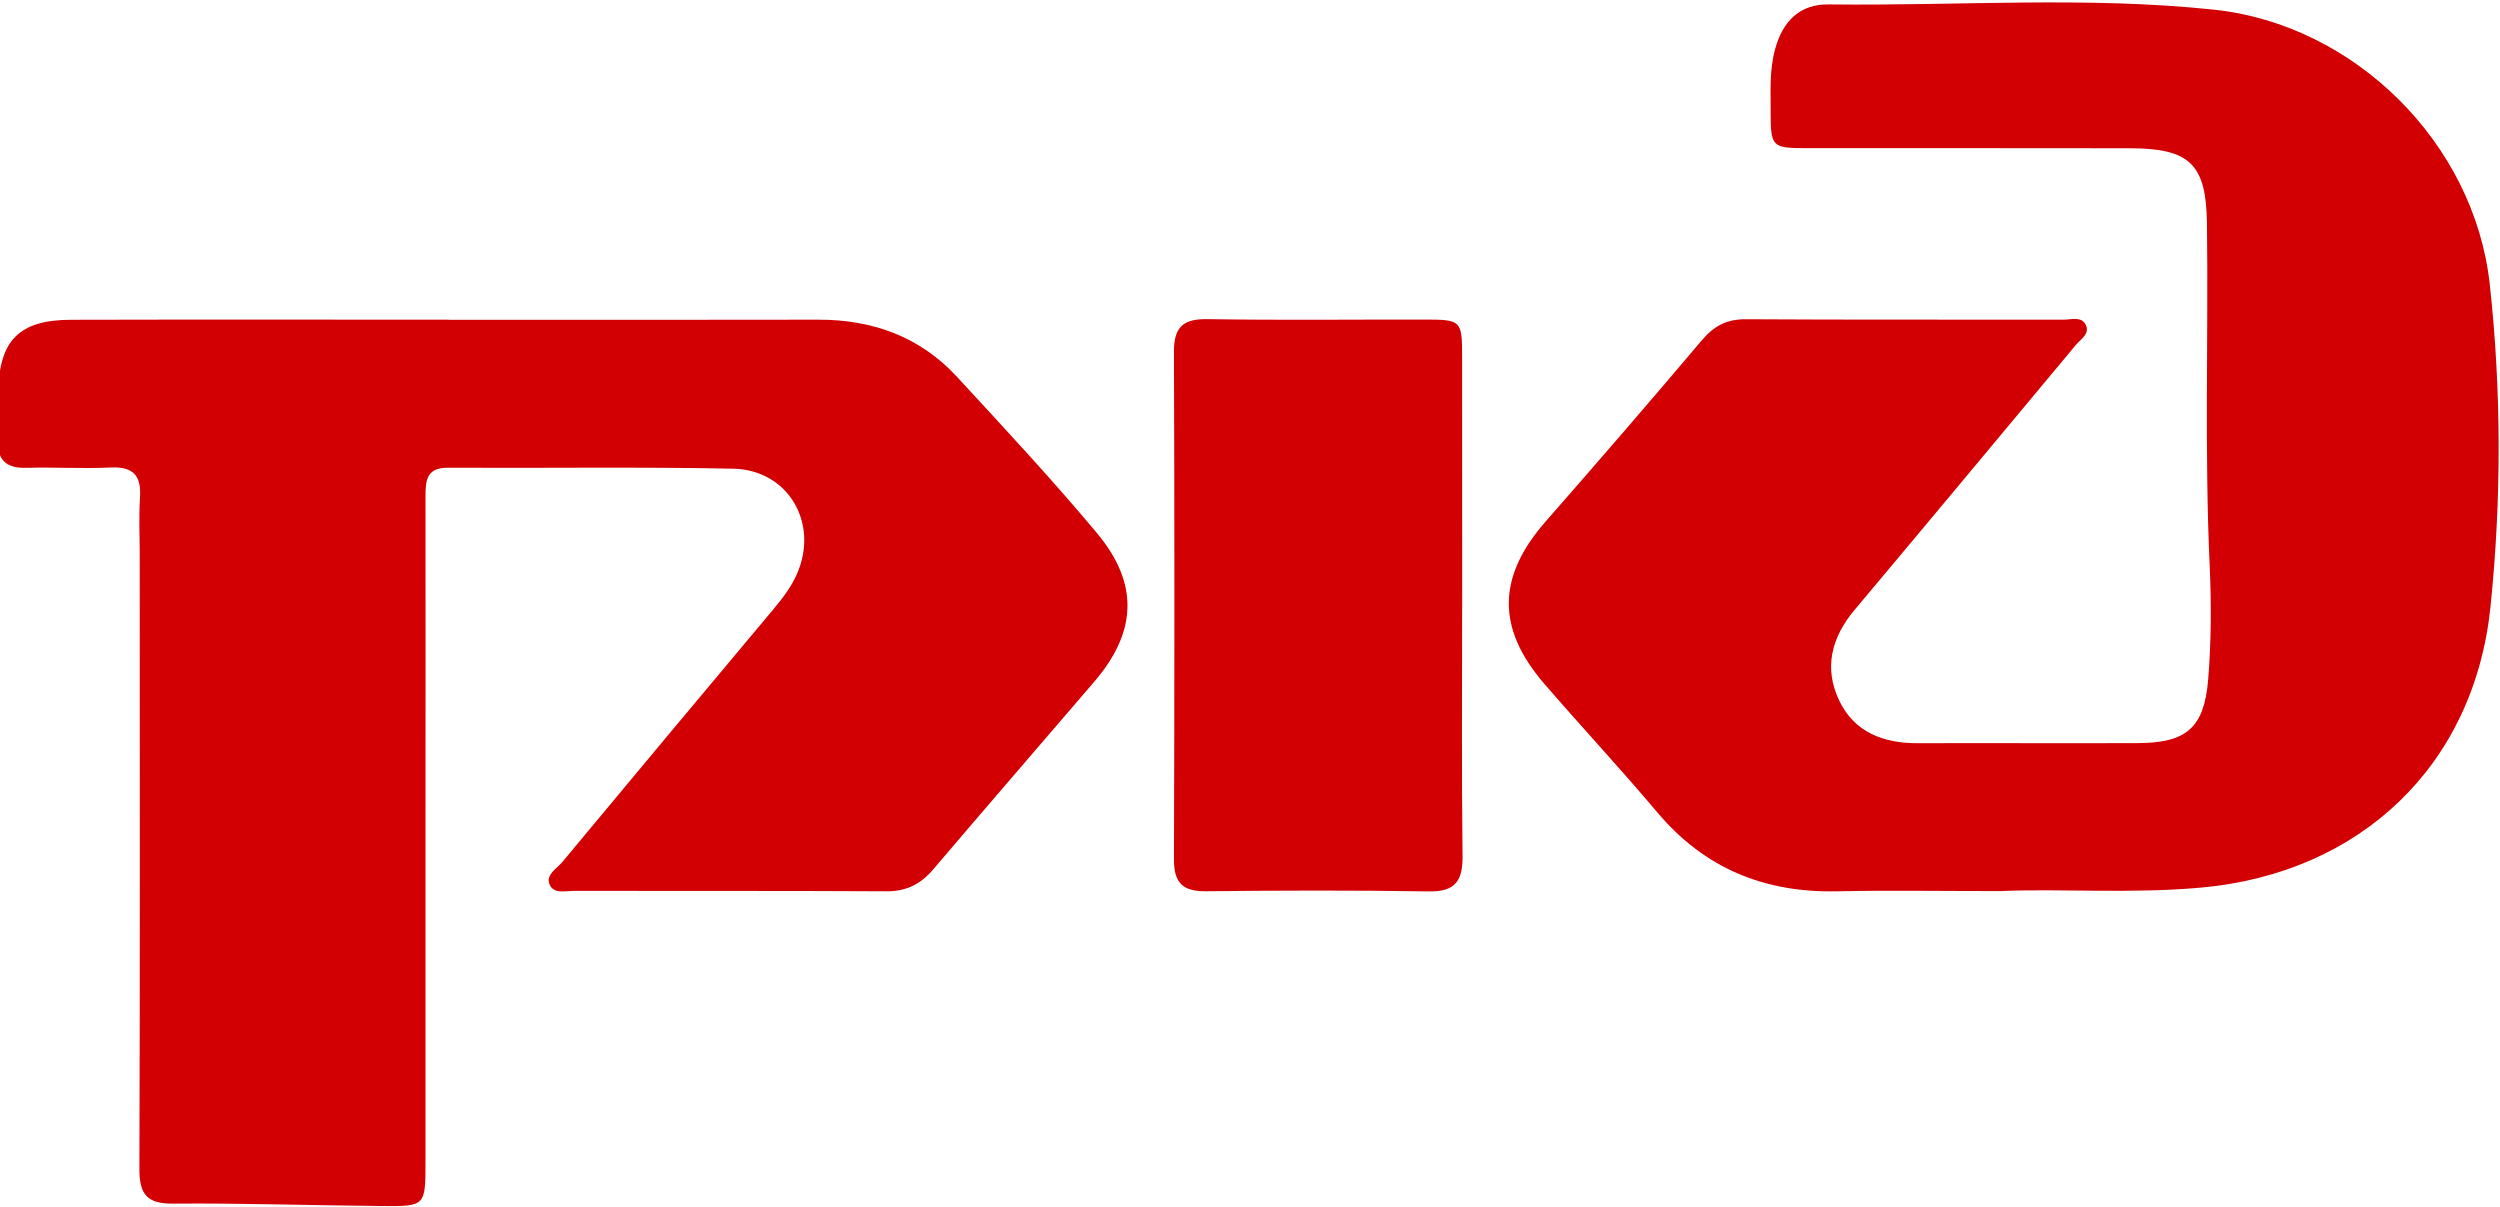
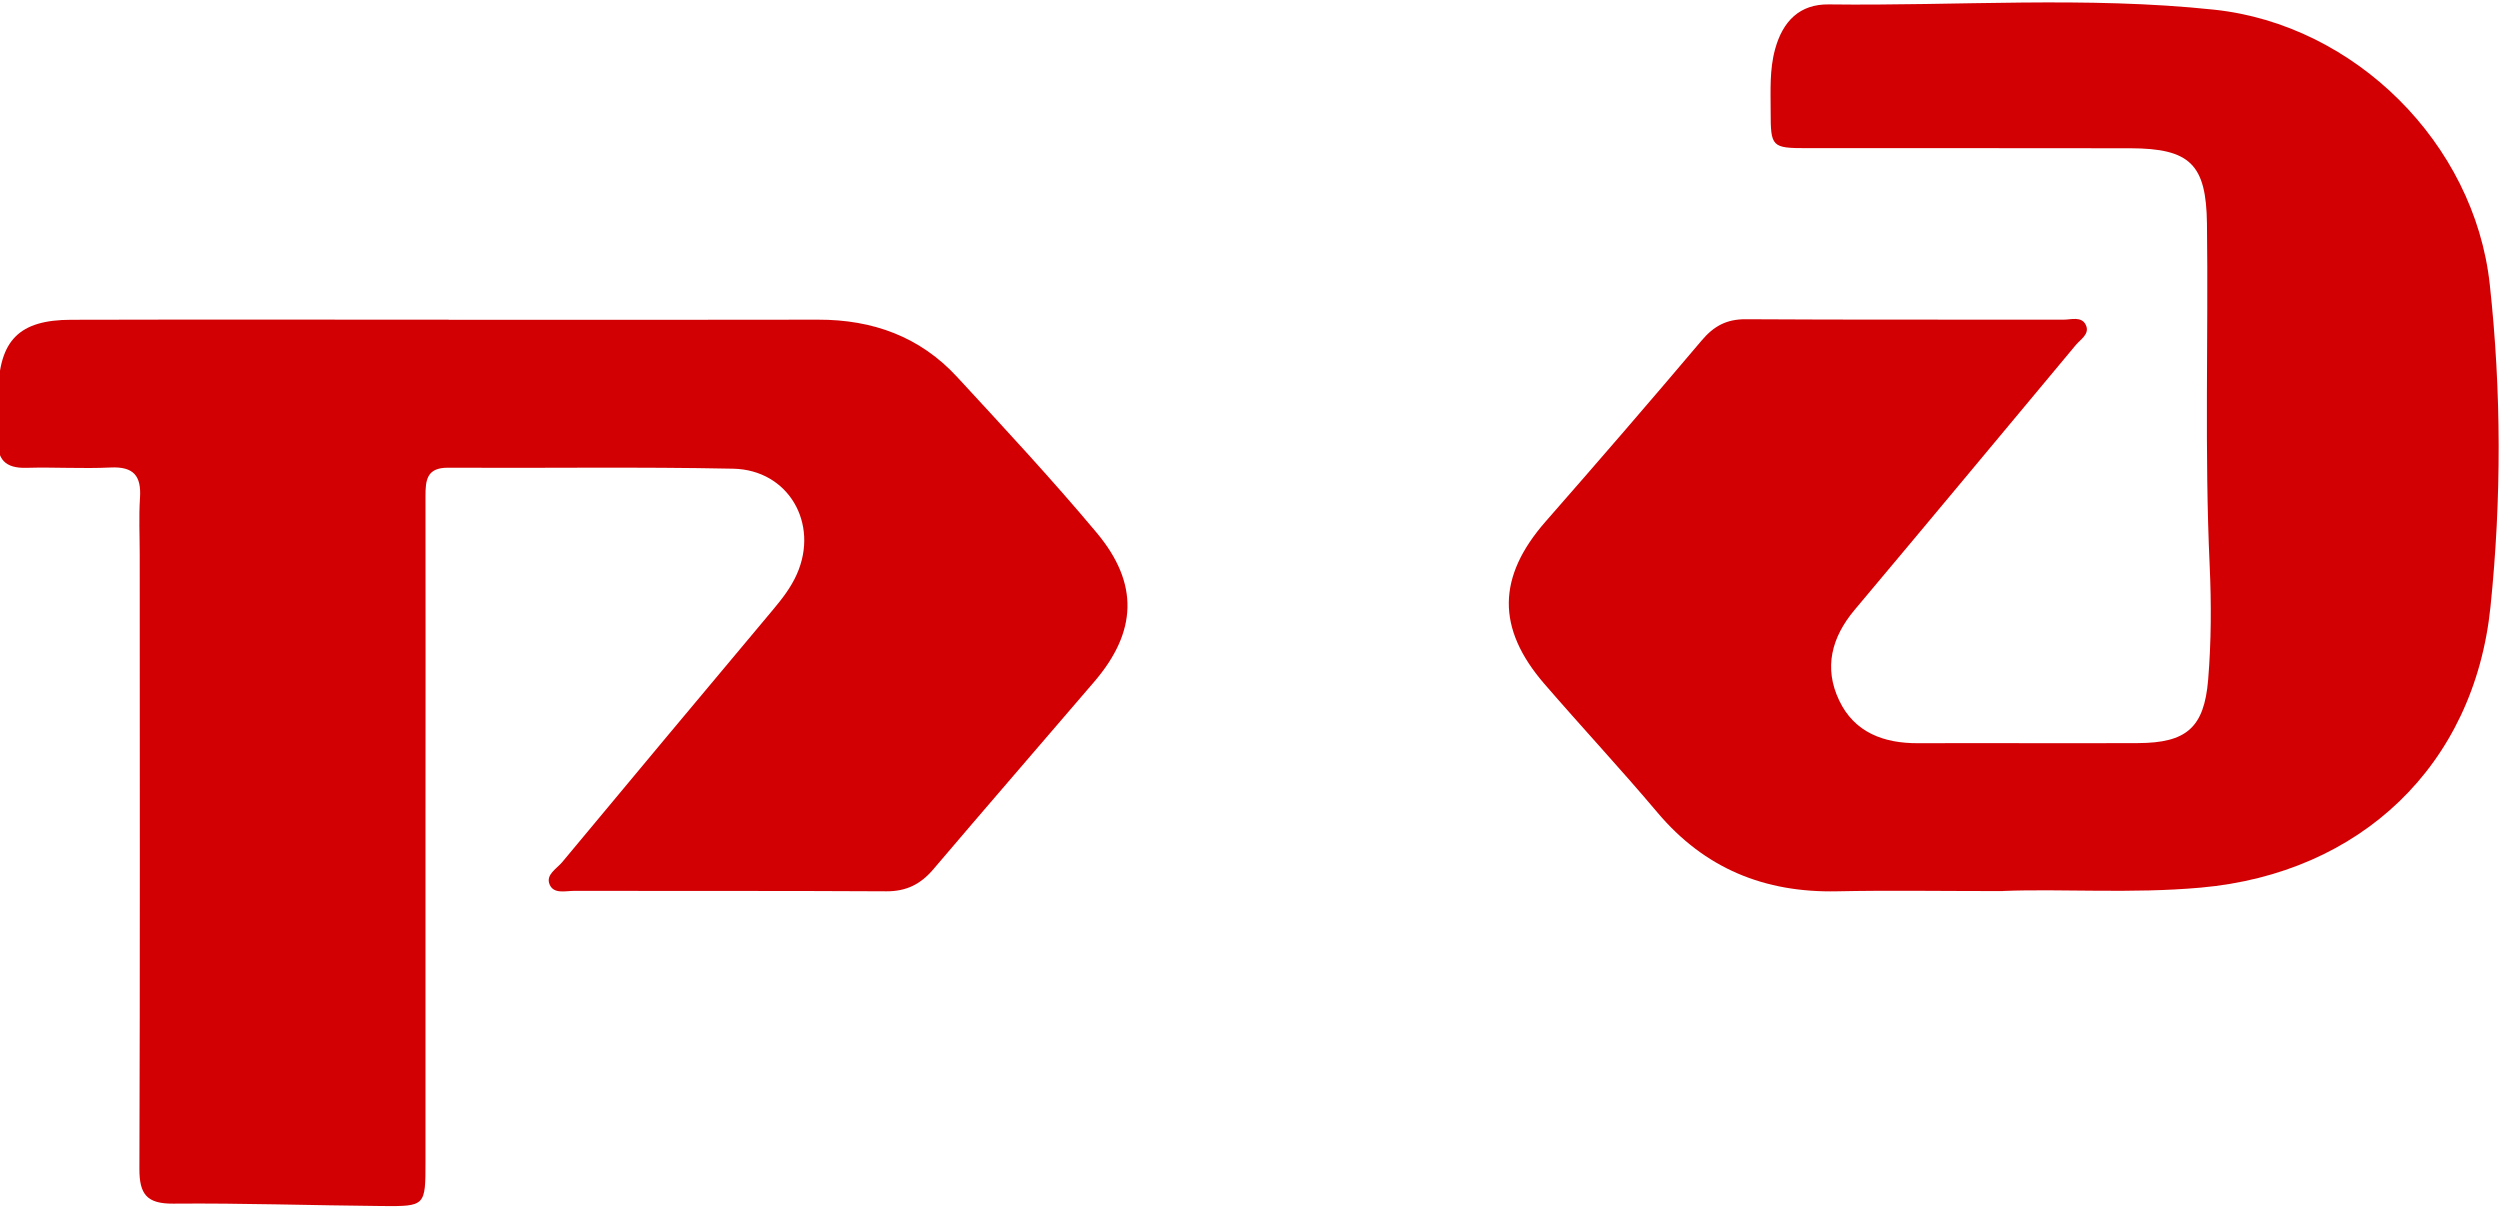
<svg xmlns="http://www.w3.org/2000/svg" width="460" height="222" viewBox="0 0 460 222" fill="none">
  <g clip-path="url(#clip0_404_117)">
    <path d="M82.579 58.84C105.239 58.84 127.899 58.87 150.549 58.82C160.559 58.8 169.269 61.94 176.099 69.35C184.789 78.77 193.539 88.17 201.769 98C209.629 107.38 209.209 116.26 201.339 125.44C191.479 136.95 181.549 148.4 171.729 159.95C169.399 162.69 166.769 164.02 163.099 164C143.939 163.89 124.779 163.96 105.619 163.92C104.029 163.92 101.859 164.55 101.119 162.72C100.389 160.93 102.429 159.85 103.439 158.64C116.319 143.14 129.249 127.68 142.189 112.24C143.909 110.19 145.539 108.1 146.629 105.63C150.749 96.33 145.079 86.45 134.909 86.24C117.419 85.88 99.929 86.16 82.429 86.06C78.509 86.04 78.289 88.35 78.289 91.29C78.329 111.28 78.289 131.28 78.289 151.27C78.289 172.1 78.289 192.92 78.289 213.75C78.289 221.89 78.289 221.98 70.359 221.91C57.539 221.8 44.719 221.36 31.899 221.47C27.019 221.51 25.639 219.76 25.649 215.06C25.779 177.41 25.709 139.75 25.709 102.1C25.709 98.6 25.529 95.09 25.759 91.61C26.029 87.56 24.589 85.82 20.359 86.02C15.209 86.27 10.029 85.93 4.869 86.08C0.979 86.19 -0.591 84.53 -0.361 80.7C-0.191 77.88 -0.381 75.04 -0.331 72.21C-0.161 62.61 3.519 58.86 13.079 58.84C36.239 58.78 59.399 58.82 82.549 58.82V58.86L82.579 58.84Z" fill="#D20003" />
    <path d="M368.521 163.961C357.001 163.961 347.501 163.801 338.001 164.001C324.671 164.281 313.641 159.801 304.951 149.481C298.191 141.461 291.031 133.781 284.171 125.841C275.301 115.581 275.501 106.111 284.401 95.951C294.061 84.93 303.651 73.831 313.111 62.641C315.341 60.001 317.691 58.721 321.211 58.74C340.701 58.861 360.201 58.781 379.691 58.821C381.101 58.821 382.991 58.151 383.781 59.77C384.591 61.441 382.841 62.401 381.931 63.501C368.381 79.751 354.861 96.01 341.251 112.211C336.981 117.291 335.551 122.911 338.411 128.891C341.211 134.771 346.591 136.781 352.911 136.751C366.411 136.701 379.901 136.791 393.401 136.731C402.261 136.691 405.571 133.941 406.301 125.061C406.871 118.111 406.901 111.061 406.581 104.091C405.621 83.1 406.351 62.111 406.081 41.13C405.941 30.28 403.021 27.311 391.991 27.28C372.161 27.23 352.331 27.28 332.511 27.261C325.991 27.261 325.801 27.061 325.801 20.5C325.801 16.68 325.581 12.841 326.611 9.071C328.031 3.871 331.161 0.741 336.491 0.811C360.131 1.111 383.821 -0.719 407.401 1.781C433.261 4.531 455.271 26.331 458.111 52.281C460.271 72.01 460.281 91.891 458.251 111.621C455.251 140.871 434.271 160.701 404.961 163.321C392.141 164.471 379.321 163.501 368.531 163.941L368.521 163.961Z" fill="#D20003" />
-     <path d="M269.03 111.93C269.03 127.09 268.92 142.25 269.11 157.41C269.17 162 267.85 164.1 262.91 164.02C249.25 163.8 235.59 163.84 221.93 163.99C217.67 164.04 216 162.5 216.01 158.16C216.11 127.01 216.12 95.86 216.01 64.71C215.99 60.14 217.73 58.64 222.23 58.72C235.55 58.94 248.88 58.78 262.21 58.8C268.82 58.8 269.02 58.99 269.03 65.46C269.05 80.95 269.03 96.44 269.04 111.94L269.03 111.93Z" fill="#D20003" />
  </g>
  <defs>
    <clipPath id="clip0_404_117">
      <rect width="460" height="222" fill="white" />
    </clipPath>
  </defs>
</svg>